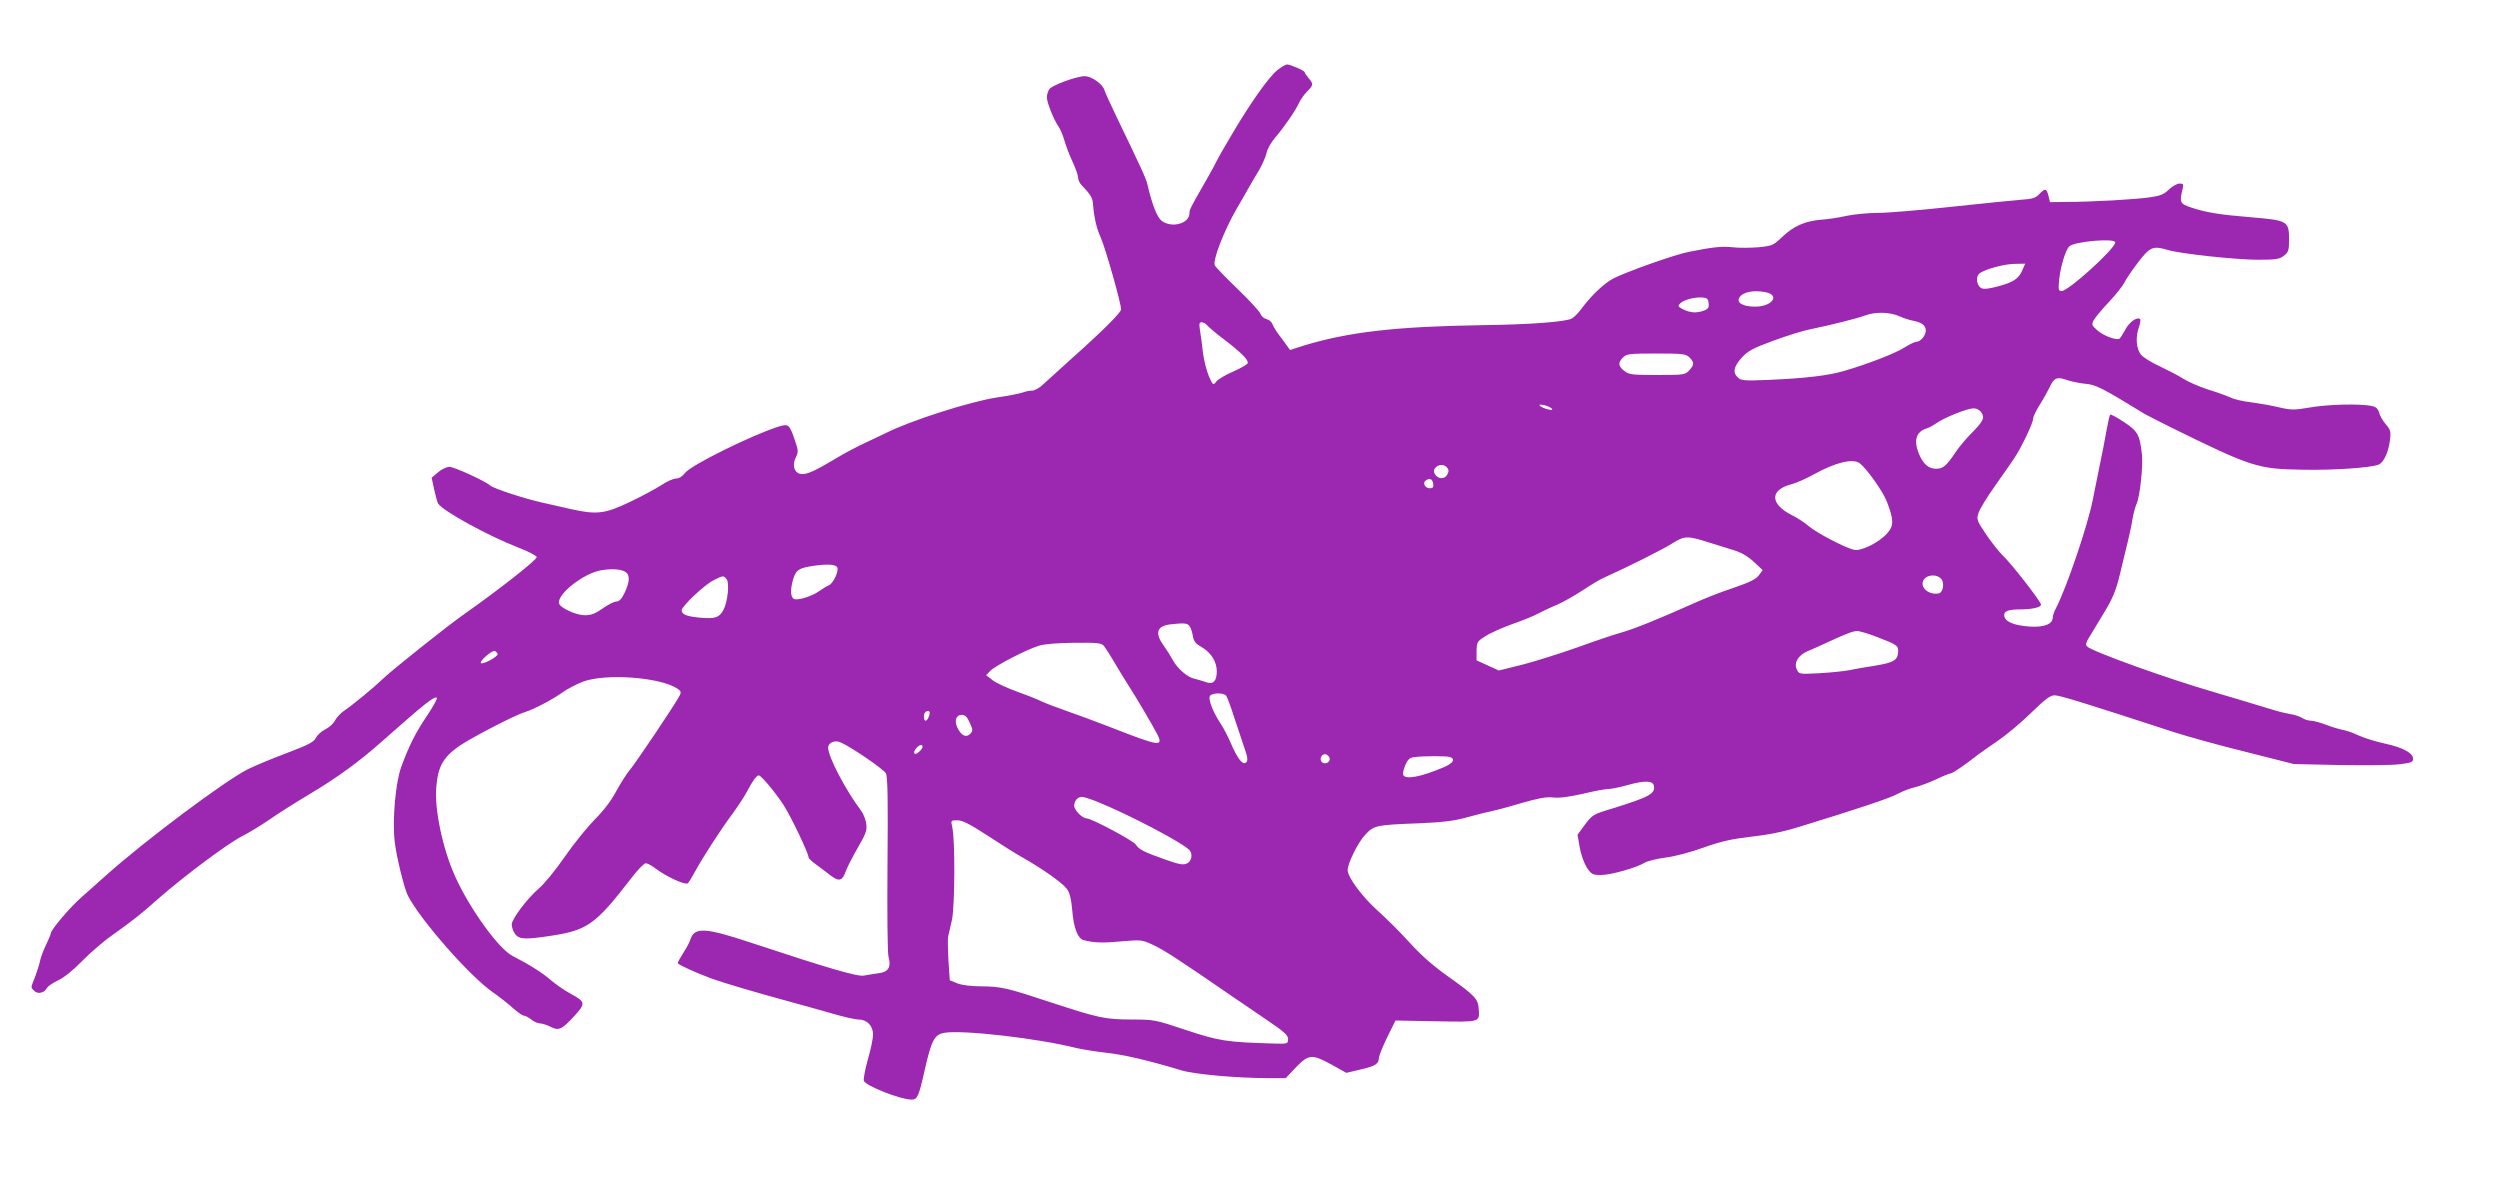
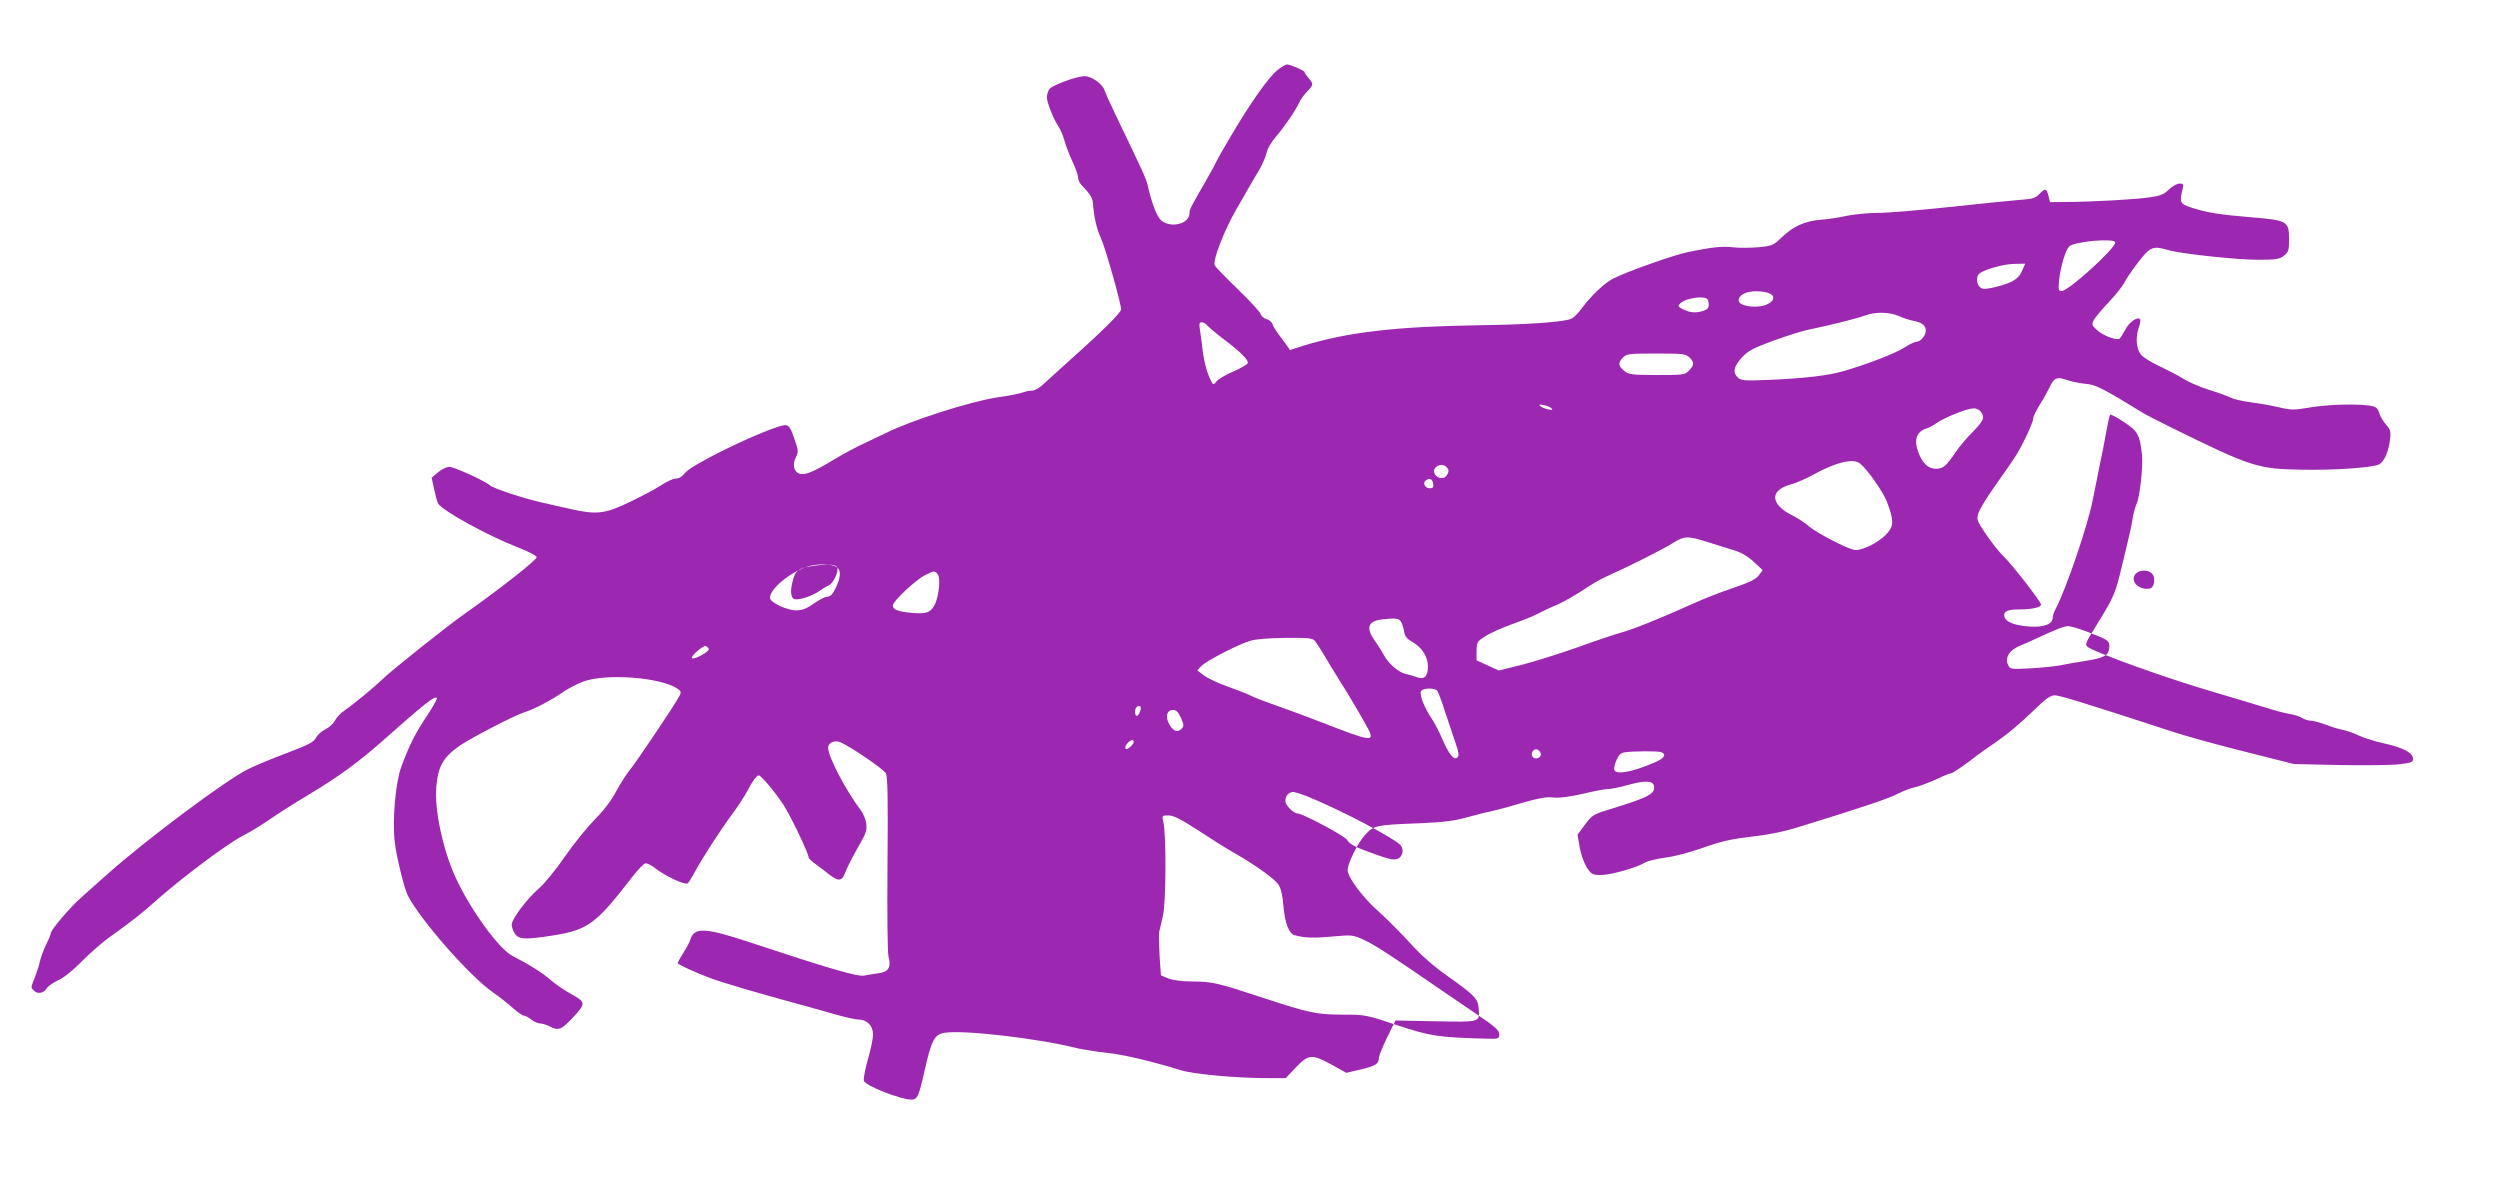
<svg xmlns="http://www.w3.org/2000/svg" version="1.0" width="1280pt" height="614pt" viewBox="0 0 1280 614" preserveAspectRatio="xMidYMid meet">
  <g transform="translate(0,614) scale(0.1,-0.1)" fill="#9c27b0" stroke="none">
-     <path d="M6538 5779 c-45 -37 -139 -171 -236 -336 -40 -67 -72 -124 -72 -126 0 -2 -25 -49 -56 -103 -81 -141 -84 -147 -84 -166 0 -53 -92 -78 -143 -38 -23 18 -49 85 -72 185 -6 29 -34 89 -155 340 -32 66 -61 130 -65 143 -9 31 -66 72 -101 72 -41 0 -166 -46 -181 -66 -7 -10 -13 -29 -13 -42 0 -27 35 -115 61 -152 9 -14 22 -45 29 -70 7 -25 25 -73 41 -107 16 -34 29 -71 29 -83 0 -11 8 -28 18 -38 45 -47 56 -65 58 -95 6 -73 18 -125 40 -174 23 -50 104 -336 104 -367 0 -16 -94 -110 -260 -258 -58 -52 -120 -109 -139 -126 -18 -18 -44 -32 -56 -32 -13 0 -35 -4 -50 -10 -14 -5 -73 -17 -131 -25 -137 -21 -444 -119 -570 -183 -10 -5 -55 -26 -99 -47 -44 -20 -116 -58 -160 -85 -112 -67 -151 -83 -179 -76 -31 8 -41 47 -21 85 13 27 13 34 -5 86 -28 83 -33 86 -83 71 -136 -43 -451 -198 -480 -238 -13 -17 -30 -28 -45 -28 -14 0 -48 -15 -76 -34 -28 -18 -100 -57 -161 -86 -127 -61 -170 -66 -300 -37 -44 10 -111 25 -150 34 -90 20 -246 71 -265 87 -29 25 -186 96 -210 96 -14 -1 -40 -13 -57 -28 l-33 -28 13 -60 c7 -32 16 -65 20 -72 25 -39 257 -166 412 -226 50 -19 91 -41 93 -48 3 -13 -192 -166 -368 -290 -85 -59 -375 -290 -420 -334 -41 -40 -151 -131 -198 -163 -18 -12 -39 -35 -47 -50 -8 -16 -30 -36 -49 -45 -19 -9 -41 -29 -48 -43 -11 -22 -37 -36 -148 -78 -74 -28 -164 -65 -200 -83 -118 -59 -527 -365 -726 -543 -39 -35 -96 -86 -128 -114 -57 -50 -156 -166 -156 -184 0 -5 -11 -31 -24 -58 -13 -26 -27 -64 -31 -83 -4 -19 -16 -57 -26 -83 -23 -57 -22 -52 -4 -70 18 -19 52 -11 65 14 6 10 31 27 56 39 28 12 76 50 122 97 42 43 112 104 157 135 110 79 140 102 237 188 125 110 353 281 428 319 36 18 99 57 140 85 41 29 136 89 210 133 140 84 248 163 360 262 227 201 275 239 287 228 3 -4 -19 -44 -49 -89 -60 -89 -92 -152 -133 -263 -30 -81 -47 -274 -34 -385 8 -75 50 -244 68 -277 68 -129 315 -409 431 -491 36 -25 84 -63 107 -84 24 -21 48 -38 55 -38 7 0 24 -9 38 -20 14 -11 34 -20 45 -20 11 0 33 -7 49 -15 46 -24 60 -18 121 47 66 72 65 77 -15 121 -30 16 -74 47 -99 68 -43 38 -113 82 -196 124 -71 36 -218 239 -294 406 -64 141 -108 348 -97 461 9 106 36 152 121 211 68 45 284 157 335 172 41 12 142 65 190 100 25 18 72 42 105 55 116 43 394 23 482 -35 20 -13 22 -19 12 -38 -21 -41 -223 -342 -255 -380 -18 -22 -49 -71 -70 -110 -24 -46 -64 -98 -109 -143 -39 -40 -108 -125 -153 -190 -45 -66 -105 -139 -133 -163 -59 -50 -139 -157 -139 -184 0 -10 5 -27 10 -37 20 -38 44 -42 158 -26 222 31 253 53 450 307 29 38 60 69 68 69 9 0 30 -11 48 -25 56 -43 156 -89 168 -77 6 6 22 33 37 60 35 66 135 221 194 299 26 36 59 86 72 111 28 54 49 82 60 82 12 0 85 -87 127 -152 37 -57 128 -247 128 -268 0 -5 17 -21 38 -36 20 -15 54 -40 74 -56 44 -33 60 -29 78 20 7 20 35 75 62 122 43 74 48 90 43 124 -3 21 -15 50 -26 65 -79 105 -169 276 -169 323 0 25 33 40 62 28 52 -22 224 -139 234 -160 9 -16 11 -144 8 -463 -2 -259 0 -454 5 -474 15 -55 0 -80 -51 -86 -24 -3 -57 -9 -74 -12 -32 -7 -182 37 -584 170 -233 77 -285 79 -306 13 -3 -12 -19 -41 -35 -66 -16 -25 -29 -49 -29 -53 0 -7 89 -48 170 -78 62 -23 243 -76 405 -120 61 -16 157 -44 215 -60 58 -17 119 -31 136 -31 43 0 74 -32 74 -77 0 -21 -12 -78 -27 -129 -14 -50 -23 -99 -20 -108 10 -26 188 -96 244 -96 30 0 37 16 67 149 35 155 50 184 101 193 94 16 479 -28 676 -78 31 -7 99 -18 152 -24 88 -9 224 -41 385 -90 66 -20 281 -40 446 -40 l89 0 52 55 c66 68 82 69 183 14 l75 -42 72 17 c78 18 95 29 95 61 1 11 20 58 43 105 l42 85 206 -4 c230 -4 225 -6 220 64 -3 51 -20 68 -156 165 -75 53 -137 107 -195 171 -47 52 -122 127 -168 168 -78 70 -152 170 -152 206 0 35 54 144 90 181 46 49 53 50 280 59 118 5 175 12 240 30 47 13 101 27 120 30 19 4 89 22 155 42 91 26 131 34 166 30 31 -4 82 3 150 18 57 14 116 25 131 25 15 0 62 9 103 21 87 24 128 22 133 -4 8 -41 -24 -58 -214 -117 -97 -29 -101 -32 -139 -82 l-38 -52 11 -64 c6 -36 22 -80 36 -103 24 -36 30 -39 74 -39 50 0 183 38 223 63 13 8 60 20 105 26 45 5 132 28 195 51 90 32 142 44 244 56 85 9 169 26 245 50 297 91 469 148 509 171 25 13 64 28 88 33 24 6 72 24 107 40 34 17 68 30 73 30 10 0 73 43 143 98 14 10 59 42 100 70 41 28 117 91 168 141 74 72 99 91 122 91 26 0 159 -41 615 -190 66 -21 230 -67 365 -100 l245 -62 235 -5 c129 -2 267 -1 305 4 60 7 70 11 70 28 0 30 -53 58 -145 78 -47 10 -107 29 -135 42 -27 13 -63 25 -80 28 -16 3 -55 14 -85 26 -30 11 -65 21 -78 21 -12 0 -33 6 -45 14 -12 8 -40 17 -62 20 -22 4 -60 13 -85 21 -92 28 -208 63 -300 90 -239 69 -628 209 -654 235 -8 8 -6 18 5 38 9 15 44 72 77 127 50 82 65 119 86 205 14 58 32 134 41 170 9 36 20 88 24 116 5 28 14 60 19 71 17 31 35 192 29 253 -11 104 -21 122 -92 169 -36 24 -68 41 -71 38 -3 -3 -12 -43 -20 -88 -8 -46 -23 -124 -34 -174 -10 -49 -26 -128 -35 -174 -25 -129 -134 -451 -189 -556 -9 -16 -16 -38 -16 -47 0 -33 -44 -51 -117 -46 -79 5 -127 24 -131 54 -4 25 19 34 84 34 59 0 104 11 104 24 0 16 -153 212 -195 251 -18 17 -56 65 -85 107 -49 73 -51 79 -40 112 6 19 43 80 83 136 40 57 85 121 100 144 35 51 97 181 97 204 0 9 16 42 35 72 19 30 40 69 48 85 23 51 38 57 88 40 24 -9 67 -17 96 -20 52 -4 83 -19 303 -154 14 -8 75 -39 135 -69 417 -205 443 -213 675 -217 159 -3 347 10 388 26 27 11 51 63 59 128 5 41 2 51 -22 79 -15 17 -30 44 -34 59 -5 20 -16 30 -37 34 -57 13 -225 9 -315 -7 -83 -14 -98 -14 -158 0 -36 9 -101 20 -144 26 -43 5 -90 16 -105 24 -15 7 -65 26 -112 40 -47 15 -105 40 -130 56 -25 16 -79 44 -121 64 -42 19 -86 46 -98 61 -24 31 -28 90 -9 142 6 18 9 36 5 39 -14 14 -57 -16 -76 -55 -12 -22 -25 -42 -29 -45 -16 -10 -83 15 -114 43 -28 25 -30 29 -18 52 7 13 41 54 76 91 35 37 71 82 80 100 9 18 41 66 72 106 60 78 75 85 152 62 61 -19 351 -50 461 -50 93 0 110 3 133 21 23 18 26 27 26 83 0 93 -8 98 -188 113 -171 14 -236 25 -312 50 -59 20 -62 26 -45 96 6 24 4 27 -16 27 -13 0 -37 -14 -55 -31 -24 -24 -45 -32 -95 -39 -69 -11 -304 -24 -433 -24 l-80 -1 -8 33 c-10 38 -17 40 -47 8 -19 -20 -35 -25 -95 -29 -39 -3 -199 -19 -356 -36 -157 -17 -325 -31 -375 -31 -49 0 -121 -7 -160 -15 -38 -9 -98 -18 -132 -20 -81 -7 -139 -32 -198 -88 -45 -43 -51 -46 -122 -53 -41 -3 -100 -4 -131 0 -56 6 -104 1 -227 -24 -68 -13 -317 -101 -385 -136 -45 -23 -114 -88 -164 -156 -15 -21 -37 -43 -49 -49 -31 -17 -217 -31 -467 -34 -436 -7 -679 -35 -910 -106 l-65 -21 -15 21 c-8 12 -27 37 -42 57 -15 20 -30 44 -33 55 -4 10 -17 22 -30 25 -13 3 -27 15 -31 26 -3 12 -56 69 -116 127 -60 58 -114 113 -118 122 -13 23 46 176 111 289 18 30 44 76 58 101 14 25 40 69 58 99 17 29 34 69 38 88 4 20 24 55 46 80 43 50 102 135 121 177 7 15 25 41 40 56 33 33 34 39 8 69 -11 13 -20 26 -20 30 0 8 -73 40 -91 40 -8 -1 -31 -14 -51 -31z m4292 -880 c0 -32 -238 -248 -274 -249 -17 0 -18 6 -13 59 7 66 32 149 51 169 25 26 236 44 236 21z m-475 -141 c-18 -45 -48 -64 -128 -85 -50 -13 -72 -15 -85 -7 -22 14 -27 57 -8 73 26 22 128 50 183 50 l52 1 -14 -32z m-1315 -114 c76 -16 33 -74 -54 -74 -63 0 -97 20 -80 47 17 28 72 39 134 27z m-292 -56 c3 -22 -2 -30 -23 -38 -38 -14 -71 -12 -107 6 -27 14 -29 17 -15 31 18 18 71 32 112 30 25 -2 31 -7 33 -29z m974 -66 c24 -11 58 -22 77 -25 43 -9 61 -24 61 -50 0 -25 -27 -57 -48 -57 -8 0 -36 -13 -61 -29 -46 -30 -188 -85 -312 -121 -79 -23 -196 -37 -383 -45 -121 -5 -141 -4 -157 11 -29 26 -23 57 19 103 31 34 56 48 160 86 68 25 153 52 190 59 103 21 243 56 282 71 51 19 122 18 172 -3z m-3541 -48 c8 -9 47 -43 89 -74 87 -67 124 -104 118 -120 -2 -6 -35 -25 -73 -42 -39 -16 -78 -40 -87 -51 -17 -22 -17 -21 -39 28 -12 28 -25 82 -30 120 -4 39 -11 89 -15 113 -5 34 -4 42 8 42 9 0 22 -7 29 -16z m2469 -164 c26 -26 25 -38 -2 -67 -20 -22 -28 -23 -163 -23 -129 0 -145 2 -169 21 -31 25 -33 42 -6 69 18 18 33 20 170 20 137 0 152 -2 170 -20z m-705 -262 c7 -7 1 -8 -20 -4 -16 4 -34 12 -40 18 -7 7 -1 8 20 4 17 -4 35 -12 40 -18z m2199 -19 c19 -28 12 -44 -49 -106 -28 -28 -64 -71 -80 -95 -50 -74 -66 -88 -102 -88 -39 0 -66 24 -88 76 -28 68 -15 113 38 130 12 3 35 16 51 27 41 29 156 75 188 76 17 1 33 -7 42 -20z m-622 -261 c38 -30 119 -145 139 -197 36 -94 36 -123 1 -162 -41 -47 -135 -93 -170 -84 -47 11 -191 87 -230 120 -20 18 -60 44 -89 58 -111 57 -112 128 -3 157 25 6 79 30 120 53 109 60 198 81 232 55z m-2113 -22 c9 -11 10 -20 1 -36 -13 -25 -47 -24 -63 2 -22 34 36 66 62 34z m-71 -84 c3 -17 -2 -22 -18 -22 -25 0 -38 29 -19 41 20 13 34 6 37 -19z m1407 -298 c44 -14 105 -33 135 -42 36 -11 70 -31 100 -59 l45 -42 -20 -27 c-15 -20 -48 -36 -130 -64 -61 -20 -153 -56 -205 -80 -179 -80 -305 -131 -370 -149 -36 -10 -137 -44 -225 -76 -88 -31 -214 -71 -280 -88 l-121 -30 -57 26 -57 26 0 48 c1 46 3 49 46 76 24 16 87 44 138 62 51 18 111 42 132 54 21 11 65 32 97 45 32 14 91 48 131 74 40 27 92 58 116 68 110 49 300 144 344 173 60 38 78 38 181 5z m-4458 -130 c8 -21 -22 -83 -44 -91 -10 -4 -31 -17 -48 -29 -36 -26 -107 -49 -129 -41 -18 7 -21 45 -6 98 13 47 28 59 87 69 84 14 133 12 140 -6z m-1081 -25 c20 -16 17 -52 -8 -104 -15 -32 -28 -45 -43 -45 -11 0 -42 -16 -69 -35 -38 -27 -60 -35 -91 -35 -46 0 -128 38 -133 61 -9 48 125 153 215 169 57 10 109 6 129 -11z m6734 -34 c17 -21 8 -69 -13 -73 -49 -10 -95 27 -81 63 13 33 70 39 94 10z m-6220 0 c16 -19 6 -114 -15 -156 -22 -41 -42 -48 -115 -42 -73 6 -100 17 -100 38 0 21 118 132 165 155 48 24 49 24 65 5z m2369 -239 c7 -8 15 -30 18 -50 4 -28 14 -41 42 -57 50 -28 81 -76 81 -126 0 -51 -19 -70 -57 -55 -16 6 -42 13 -58 17 -35 7 -88 53 -111 97 -9 17 -29 49 -45 71 -47 65 -37 101 31 110 70 8 88 7 99 -7z m3523 -58 c104 -40 110 -44 106 -82 -4 -38 -27 -50 -128 -66 -41 -6 -97 -16 -125 -22 -27 -5 -96 -12 -152 -15 -102 -5 -103 -5 -114 21 -15 32 8 71 54 91 18 7 59 26 92 41 108 50 140 62 162 63 12 1 59 -13 105 -31z m-3960 -45 c8 -10 32 -47 53 -83 21 -36 52 -87 70 -115 44 -68 129 -213 150 -254 33 -66 13 -63 -235 34 -80 31 -185 70 -235 87 -49 17 -106 39 -125 48 -19 10 -75 32 -123 49 -48 17 -104 43 -123 57 l-35 27 21 22 c25 26 186 110 250 129 28 9 97 14 181 15 118 1 138 -1 151 -16z m-3104 -41 c4 -13 -77 -57 -86 -47 -9 9 57 67 71 62 6 -2 12 -8 15 -15z m3730 -214 c5 -7 24 -56 40 -108 17 -52 41 -123 53 -158 17 -48 19 -66 10 -75 -17 -17 -43 15 -77 93 -15 36 -40 84 -55 106 -36 54 -63 120 -55 139 7 18 69 20 84 3z m-1518 -87 c0 -17 -12 -41 -21 -41 -10 0 -12 33 -2 43 9 10 23 9 23 -2z m205 -51 c17 -38 17 -42 2 -58 -21 -20 -45 -9 -65 32 -17 35 -7 66 22 66 17 0 28 -10 41 -40z m-251 -141 c-9 -10 -21 -19 -26 -19 -13 0 -9 17 8 34 22 23 39 8 18 -15z m2094 -42 c4 -20 -25 -34 -40 -19 -15 15 -1 44 19 40 10 -2 19 -11 21 -21z m616 7 c29 -11 17 -31 -31 -52 -120 -51 -198 -65 -209 -39 -2 7 2 29 11 49 11 27 22 38 42 41 46 7 170 7 187 1z m-1808 -228 c168 -68 451 -217 476 -251 16 -21 8 -56 -15 -66 -19 -9 -40 -5 -108 19 -116 41 -136 52 -154 78 -13 20 -227 134 -252 134 -21 0 -63 42 -63 64 0 26 17 46 40 46 9 0 43 -11 76 -24z m-560 -174 c65 -43 148 -95 184 -115 100 -57 202 -129 223 -159 14 -19 22 -51 27 -110 7 -88 28 -143 57 -151 51 -14 98 -16 193 -7 103 9 106 9 166 -19 54 -25 141 -82 389 -253 39 -26 122 -83 185 -126 95 -64 115 -82 115 -102 0 -24 -2 -25 -70 -23 -246 7 -283 13 -452 69 -159 53 -164 54 -280 54 -137 1 -166 7 -413 88 -227 75 -254 81 -357 82 -51 0 -98 6 -121 15 l-39 16 -7 100 c-3 55 -4 110 -2 122 3 12 12 51 20 87 15 70 17 414 1 478 -7 31 -7 32 27 32 26 0 63 -19 154 -78z" />
+     <path d="M6538 5779 c-45 -37 -139 -171 -236 -336 -40 -67 -72 -124 -72 -126 0 -2 -25 -49 -56 -103 -81 -141 -84 -147 -84 -166 0 -53 -92 -78 -143 -38 -23 18 -49 85 -72 185 -6 29 -34 89 -155 340 -32 66 -61 130 -65 143 -9 31 -66 72 -101 72 -41 0 -166 -46 -181 -66 -7 -10 -13 -29 -13 -42 0 -27 35 -115 61 -152 9 -14 22 -45 29 -70 7 -25 25 -73 41 -107 16 -34 29 -71 29 -83 0 -11 8 -28 18 -38 45 -47 56 -65 58 -95 6 -73 18 -125 40 -174 23 -50 104 -336 104 -367 0 -16 -94 -110 -260 -258 -58 -52 -120 -109 -139 -126 -18 -18 -44 -32 -56 -32 -13 0 -35 -4 -50 -10 -14 -5 -73 -17 -131 -25 -137 -21 -444 -119 -570 -183 -10 -5 -55 -26 -99 -47 -44 -20 -116 -58 -160 -85 -112 -67 -151 -83 -179 -76 -31 8 -41 47 -21 85 13 27 13 34 -5 86 -28 83 -33 86 -83 71 -136 -43 -451 -198 -480 -238 -13 -17 -30 -28 -45 -28 -14 0 -48 -15 -76 -34 -28 -18 -100 -57 -161 -86 -127 -61 -170 -66 -300 -37 -44 10 -111 25 -150 34 -90 20 -246 71 -265 87 -29 25 -186 96 -210 96 -14 -1 -40 -13 -57 -28 l-33 -28 13 -60 c7 -32 16 -65 20 -72 25 -39 257 -166 412 -226 50 -19 91 -41 93 -48 3 -13 -192 -166 -368 -290 -85 -59 -375 -290 -420 -334 -41 -40 -151 -131 -198 -163 -18 -12 -39 -35 -47 -50 -8 -16 -30 -36 -49 -45 -19 -9 -41 -29 -48 -43 -11 -22 -37 -36 -148 -78 -74 -28 -164 -65 -200 -83 -118 -59 -527 -365 -726 -543 -39 -35 -96 -86 -128 -114 -57 -50 -156 -166 -156 -184 0 -5 -11 -31 -24 -58 -13 -26 -27 -64 -31 -83 -4 -19 -16 -57 -26 -83 -23 -57 -22 -52 -4 -70 18 -19 52 -11 65 14 6 10 31 27 56 39 28 12 76 50 122 97 42 43 112 104 157 135 110 79 140 102 237 188 125 110 353 281 428 319 36 18 99 57 140 85 41 29 136 89 210 133 140 84 248 163 360 262 227 201 275 239 287 228 3 -4 -19 -44 -49 -89 -60 -89 -92 -152 -133 -263 -30 -81 -47 -274 -34 -385 8 -75 50 -244 68 -277 68 -129 315 -409 431 -491 36 -25 84 -63 107 -84 24 -21 48 -38 55 -38 7 0 24 -9 38 -20 14 -11 34 -20 45 -20 11 0 33 -7 49 -15 46 -24 60 -18 121 47 66 72 65 77 -15 121 -30 16 -74 47 -99 68 -43 38 -113 82 -196 124 -71 36 -218 239 -294 406 -64 141 -108 348 -97 461 9 106 36 152 121 211 68 45 284 157 335 172 41 12 142 65 190 100 25 18 72 42 105 55 116 43 394 23 482 -35 20 -13 22 -19 12 -38 -21 -41 -223 -342 -255 -380 -18 -22 -49 -71 -70 -110 -24 -46 -64 -98 -109 -143 -39 -40 -108 -125 -153 -190 -45 -66 -105 -139 -133 -163 -59 -50 -139 -157 -139 -184 0 -10 5 -27 10 -37 20 -38 44 -42 158 -26 222 31 253 53 450 307 29 38 60 69 68 69 9 0 30 -11 48 -25 56 -43 156 -89 168 -77 6 6 22 33 37 60 35 66 135 221 194 299 26 36 59 86 72 111 28 54 49 82 60 82 12 0 85 -87 127 -152 37 -57 128 -247 128 -268 0 -5 17 -21 38 -36 20 -15 54 -40 74 -56 44 -33 60 -29 78 20 7 20 35 75 62 122 43 74 48 90 43 124 -3 21 -15 50 -26 65 -79 105 -169 276 -169 323 0 25 33 40 62 28 52 -22 224 -139 234 -160 9 -16 11 -144 8 -463 -2 -259 0 -454 5 -474 15 -55 0 -80 -51 -86 -24 -3 -57 -9 -74 -12 -32 -7 -182 37 -584 170 -233 77 -285 79 -306 13 -3 -12 -19 -41 -35 -66 -16 -25 -29 -49 -29 -53 0 -7 89 -48 170 -78 62 -23 243 -76 405 -120 61 -16 157 -44 215 -60 58 -17 119 -31 136 -31 43 0 74 -32 74 -77 0 -21 -12 -78 -27 -129 -14 -50 -23 -99 -20 -108 10 -26 188 -96 244 -96 30 0 37 16 67 149 35 155 50 184 101 193 94 16 479 -28 676 -78 31 -7 99 -18 152 -24 88 -9 224 -41 385 -90 66 -20 281 -40 446 -40 l89 0 52 55 c66 68 82 69 183 14 l75 -42 72 17 c78 18 95 29 95 61 1 11 20 58 43 105 l42 85 206 -4 c230 -4 225 -6 220 64 -3 51 -20 68 -156 165 -75 53 -137 107 -195 171 -47 52 -122 127 -168 168 -78 70 -152 170 -152 206 0 35 54 144 90 181 46 49 53 50 280 59 118 5 175 12 240 30 47 13 101 27 120 30 19 4 89 22 155 42 91 26 131 34 166 30 31 -4 82 3 150 18 57 14 116 25 131 25 15 0 62 9 103 21 87 24 128 22 133 -4 8 -41 -24 -58 -214 -117 -97 -29 -101 -32 -139 -82 l-38 -52 11 -64 c6 -36 22 -80 36 -103 24 -36 30 -39 74 -39 50 0 183 38 223 63 13 8 60 20 105 26 45 5 132 28 195 51 90 32 142 44 244 56 85 9 169 26 245 50 297 91 469 148 509 171 25 13 64 28 88 33 24 6 72 24 107 40 34 17 68 30 73 30 10 0 73 43 143 98 14 10 59 42 100 70 41 28 117 91 168 141 74 72 99 91 122 91 26 0 159 -41 615 -190 66 -21 230 -67 365 -100 l245 -62 235 -5 c129 -2 267 -1 305 4 60 7 70 11 70 28 0 30 -53 58 -145 78 -47 10 -107 29 -135 42 -27 13 -63 25 -80 28 -16 3 -55 14 -85 26 -30 11 -65 21 -78 21 -12 0 -33 6 -45 14 -12 8 -40 17 -62 20 -22 4 -60 13 -85 21 -92 28 -208 63 -300 90 -239 69 -628 209 -654 235 -8 8 -6 18 5 38 9 15 44 72 77 127 50 82 65 119 86 205 14 58 32 134 41 170 9 36 20 88 24 116 5 28 14 60 19 71 17 31 35 192 29 253 -11 104 -21 122 -92 169 -36 24 -68 41 -71 38 -3 -3 -12 -43 -20 -88 -8 -46 -23 -124 -34 -174 -10 -49 -26 -128 -35 -174 -25 -129 -134 -451 -189 -556 -9 -16 -16 -38 -16 -47 0 -33 -44 -51 -117 -46 -79 5 -127 24 -131 54 -4 25 19 34 84 34 59 0 104 11 104 24 0 16 -153 212 -195 251 -18 17 -56 65 -85 107 -49 73 -51 79 -40 112 6 19 43 80 83 136 40 57 85 121 100 144 35 51 97 181 97 204 0 9 16 42 35 72 19 30 40 69 48 85 23 51 38 57 88 40 24 -9 67 -17 96 -20 52 -4 83 -19 303 -154 14 -8 75 -39 135 -69 417 -205 443 -213 675 -217 159 -3 347 10 388 26 27 11 51 63 59 128 5 41 2 51 -22 79 -15 17 -30 44 -34 59 -5 20 -16 30 -37 34 -57 13 -225 9 -315 -7 -83 -14 -98 -14 -158 0 -36 9 -101 20 -144 26 -43 5 -90 16 -105 24 -15 7 -65 26 -112 40 -47 15 -105 40 -130 56 -25 16 -79 44 -121 64 -42 19 -86 46 -98 61 -24 31 -28 90 -9 142 6 18 9 36 5 39 -14 14 -57 -16 -76 -55 -12 -22 -25 -42 -29 -45 -16 -10 -83 15 -114 43 -28 25 -30 29 -18 52 7 13 41 54 76 91 35 37 71 82 80 100 9 18 41 66 72 106 60 78 75 85 152 62 61 -19 351 -50 461 -50 93 0 110 3 133 21 23 18 26 27 26 83 0 93 -8 98 -188 113 -171 14 -236 25 -312 50 -59 20 -62 26 -45 96 6 24 4 27 -16 27 -13 0 -37 -14 -55 -31 -24 -24 -45 -32 -95 -39 -69 -11 -304 -24 -433 -24 l-80 -1 -8 33 c-10 38 -17 40 -47 8 -19 -20 -35 -25 -95 -29 -39 -3 -199 -19 -356 -36 -157 -17 -325 -31 -375 -31 -49 0 -121 -7 -160 -15 -38 -9 -98 -18 -132 -20 -81 -7 -139 -32 -198 -88 -45 -43 -51 -46 -122 -53 -41 -3 -100 -4 -131 0 -56 6 -104 1 -227 -24 -68 -13 -317 -101 -385 -136 -45 -23 -114 -88 -164 -156 -15 -21 -37 -43 -49 -49 -31 -17 -217 -31 -467 -34 -436 -7 -679 -35 -910 -106 l-65 -21 -15 21 c-8 12 -27 37 -42 57 -15 20 -30 44 -33 55 -4 10 -17 22 -30 25 -13 3 -27 15 -31 26 -3 12 -56 69 -116 127 -60 58 -114 113 -118 122 -13 23 46 176 111 289 18 30 44 76 58 101 14 25 40 69 58 99 17 29 34 69 38 88 4 20 24 55 46 80 43 50 102 135 121 177 7 15 25 41 40 56 33 33 34 39 8 69 -11 13 -20 26 -20 30 0 8 -73 40 -91 40 -8 -1 -31 -14 -51 -31z m4292 -880 c0 -32 -238 -248 -274 -249 -17 0 -18 6 -13 59 7 66 32 149 51 169 25 26 236 44 236 21z m-475 -141 c-18 -45 -48 -64 -128 -85 -50 -13 -72 -15 -85 -7 -22 14 -27 57 -8 73 26 22 128 50 183 50 l52 1 -14 -32z m-1315 -114 c76 -16 33 -74 -54 -74 -63 0 -97 20 -80 47 17 28 72 39 134 27z m-292 -56 c3 -22 -2 -30 -23 -38 -38 -14 -71 -12 -107 6 -27 14 -29 17 -15 31 18 18 71 32 112 30 25 -2 31 -7 33 -29z m974 -66 c24 -11 58 -22 77 -25 43 -9 61 -24 61 -50 0 -25 -27 -57 -48 -57 -8 0 -36 -13 -61 -29 -46 -30 -188 -85 -312 -121 -79 -23 -196 -37 -383 -45 -121 -5 -141 -4 -157 11 -29 26 -23 57 19 103 31 34 56 48 160 86 68 25 153 52 190 59 103 21 243 56 282 71 51 19 122 18 172 -3z m-3541 -48 c8 -9 47 -43 89 -74 87 -67 124 -104 118 -120 -2 -6 -35 -25 -73 -42 -39 -16 -78 -40 -87 -51 -17 -22 -17 -21 -39 28 -12 28 -25 82 -30 120 -4 39 -11 89 -15 113 -5 34 -4 42 8 42 9 0 22 -7 29 -16z m2469 -164 c26 -26 25 -38 -2 -67 -20 -22 -28 -23 -163 -23 -129 0 -145 2 -169 21 -31 25 -33 42 -6 69 18 18 33 20 170 20 137 0 152 -2 170 -20z m-705 -262 c7 -7 1 -8 -20 -4 -16 4 -34 12 -40 18 -7 7 -1 8 20 4 17 -4 35 -12 40 -18z m2199 -19 c19 -28 12 -44 -49 -106 -28 -28 -64 -71 -80 -95 -50 -74 -66 -88 -102 -88 -39 0 -66 24 -88 76 -28 68 -15 113 38 130 12 3 35 16 51 27 41 29 156 75 188 76 17 1 33 -7 42 -20z m-622 -261 c38 -30 119 -145 139 -197 36 -94 36 -123 1 -162 -41 -47 -135 -93 -170 -84 -47 11 -191 87 -230 120 -20 18 -60 44 -89 58 -111 57 -112 128 -3 157 25 6 79 30 120 53 109 60 198 81 232 55z m-2113 -22 c9 -11 10 -20 1 -36 -13 -25 -47 -24 -63 2 -22 34 36 66 62 34z m-71 -84 c3 -17 -2 -22 -18 -22 -25 0 -38 29 -19 41 20 13 34 6 37 -19z m1407 -298 c44 -14 105 -33 135 -42 36 -11 70 -31 100 -59 l45 -42 -20 -27 c-15 -20 -48 -36 -130 -64 -61 -20 -153 -56 -205 -80 -179 -80 -305 -131 -370 -149 -36 -10 -137 -44 -225 -76 -88 -31 -214 -71 -280 -88 l-121 -30 -57 26 -57 26 0 48 c1 46 3 49 46 76 24 16 87 44 138 62 51 18 111 42 132 54 21 11 65 32 97 45 32 14 91 48 131 74 40 27 92 58 116 68 110 49 300 144 344 173 60 38 78 38 181 5z m-4458 -130 c8 -21 -22 -83 -44 -91 -10 -4 -31 -17 -48 -29 -36 -26 -107 -49 -129 -41 -18 7 -21 45 -6 98 13 47 28 59 87 69 84 14 133 12 140 -6z c20 -16 17 -52 -8 -104 -15 -32 -28 -45 -43 -45 -11 0 -42 -16 -69 -35 -38 -27 -60 -35 -91 -35 -46 0 -128 38 -133 61 -9 48 125 153 215 169 57 10 109 6 129 -11z m6734 -34 c17 -21 8 -69 -13 -73 -49 -10 -95 27 -81 63 13 33 70 39 94 10z m-6220 0 c16 -19 6 -114 -15 -156 -22 -41 -42 -48 -115 -42 -73 6 -100 17 -100 38 0 21 118 132 165 155 48 24 49 24 65 5z m2369 -239 c7 -8 15 -30 18 -50 4 -28 14 -41 42 -57 50 -28 81 -76 81 -126 0 -51 -19 -70 -57 -55 -16 6 -42 13 -58 17 -35 7 -88 53 -111 97 -9 17 -29 49 -45 71 -47 65 -37 101 31 110 70 8 88 7 99 -7z m3523 -58 c104 -40 110 -44 106 -82 -4 -38 -27 -50 -128 -66 -41 -6 -97 -16 -125 -22 -27 -5 -96 -12 -152 -15 -102 -5 -103 -5 -114 21 -15 32 8 71 54 91 18 7 59 26 92 41 108 50 140 62 162 63 12 1 59 -13 105 -31z m-3960 -45 c8 -10 32 -47 53 -83 21 -36 52 -87 70 -115 44 -68 129 -213 150 -254 33 -66 13 -63 -235 34 -80 31 -185 70 -235 87 -49 17 -106 39 -125 48 -19 10 -75 32 -123 49 -48 17 -104 43 -123 57 l-35 27 21 22 c25 26 186 110 250 129 28 9 97 14 181 15 118 1 138 -1 151 -16z m-3104 -41 c4 -13 -77 -57 -86 -47 -9 9 57 67 71 62 6 -2 12 -8 15 -15z m3730 -214 c5 -7 24 -56 40 -108 17 -52 41 -123 53 -158 17 -48 19 -66 10 -75 -17 -17 -43 15 -77 93 -15 36 -40 84 -55 106 -36 54 -63 120 -55 139 7 18 69 20 84 3z m-1518 -87 c0 -17 -12 -41 -21 -41 -10 0 -12 33 -2 43 9 10 23 9 23 -2z m205 -51 c17 -38 17 -42 2 -58 -21 -20 -45 -9 -65 32 -17 35 -7 66 22 66 17 0 28 -10 41 -40z m-251 -141 c-9 -10 -21 -19 -26 -19 -13 0 -9 17 8 34 22 23 39 8 18 -15z m2094 -42 c4 -20 -25 -34 -40 -19 -15 15 -1 44 19 40 10 -2 19 -11 21 -21z m616 7 c29 -11 17 -31 -31 -52 -120 -51 -198 -65 -209 -39 -2 7 2 29 11 49 11 27 22 38 42 41 46 7 170 7 187 1z m-1808 -228 c168 -68 451 -217 476 -251 16 -21 8 -56 -15 -66 -19 -9 -40 -5 -108 19 -116 41 -136 52 -154 78 -13 20 -227 134 -252 134 -21 0 -63 42 -63 64 0 26 17 46 40 46 9 0 43 -11 76 -24z m-560 -174 c65 -43 148 -95 184 -115 100 -57 202 -129 223 -159 14 -19 22 -51 27 -110 7 -88 28 -143 57 -151 51 -14 98 -16 193 -7 103 9 106 9 166 -19 54 -25 141 -82 389 -253 39 -26 122 -83 185 -126 95 -64 115 -82 115 -102 0 -24 -2 -25 -70 -23 -246 7 -283 13 -452 69 -159 53 -164 54 -280 54 -137 1 -166 7 -413 88 -227 75 -254 81 -357 82 -51 0 -98 6 -121 15 l-39 16 -7 100 c-3 55 -4 110 -2 122 3 12 12 51 20 87 15 70 17 414 1 478 -7 31 -7 32 27 32 26 0 63 -19 154 -78z" />
  </g>
</svg>